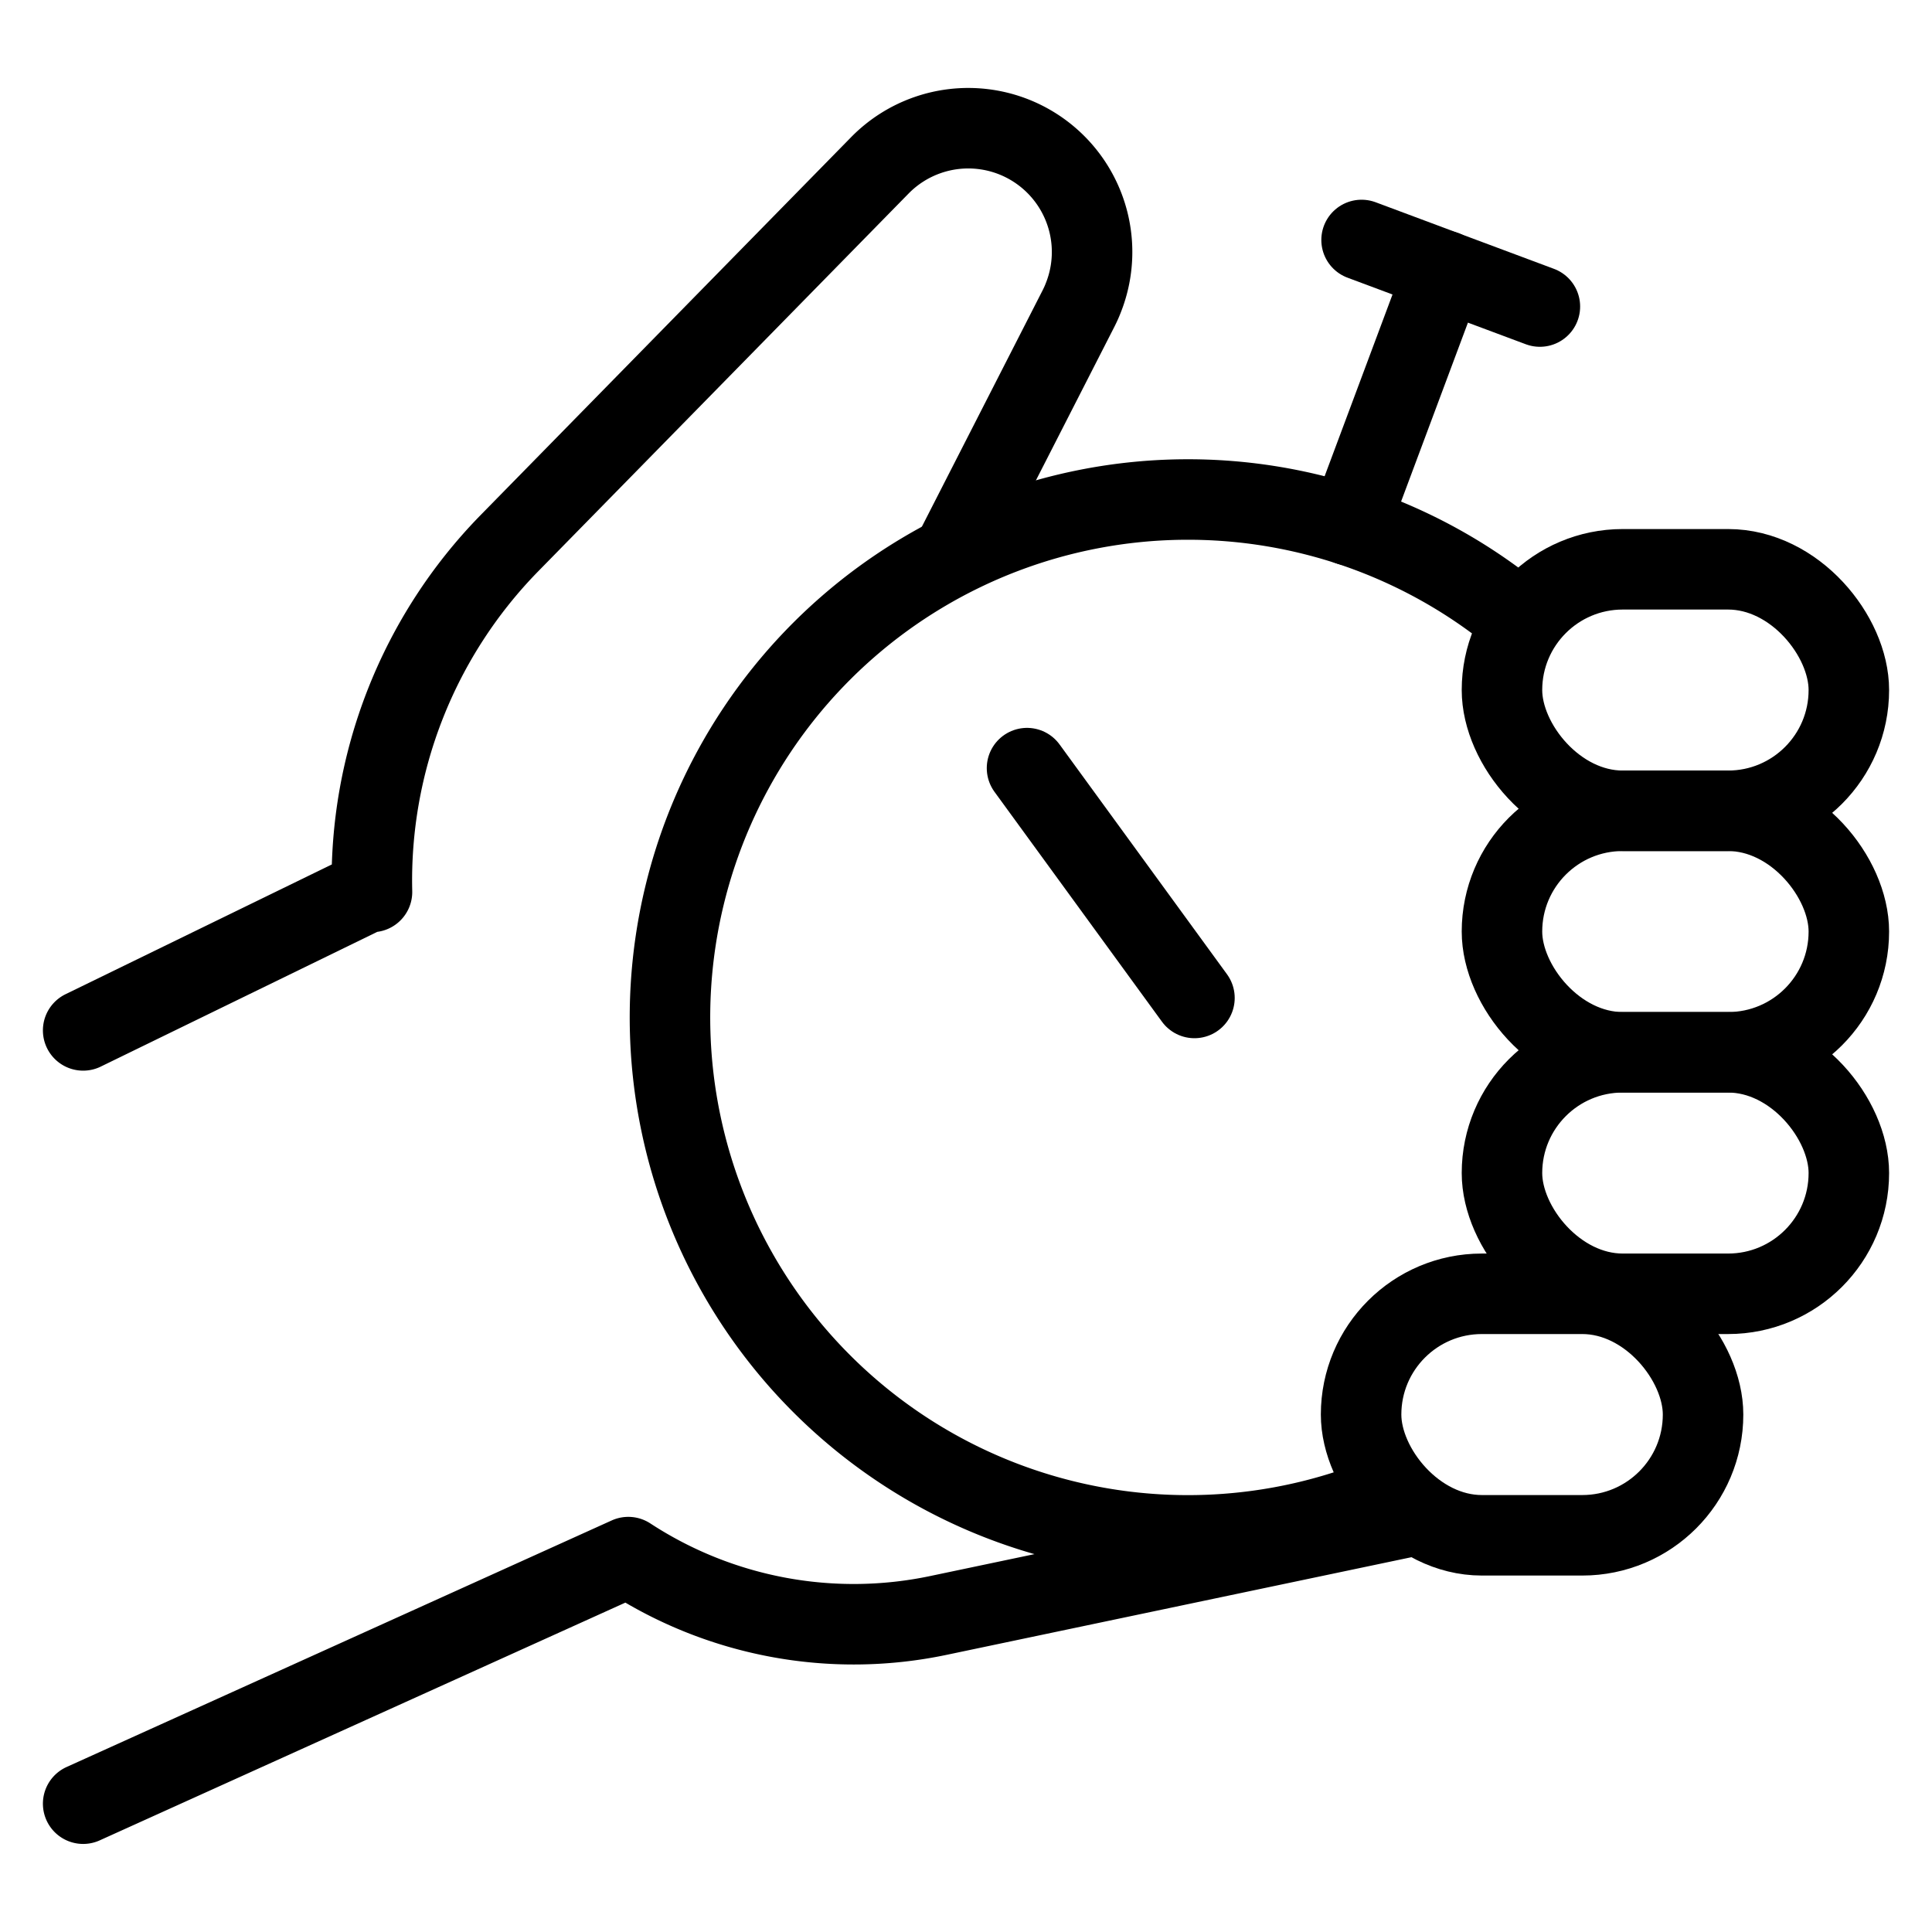
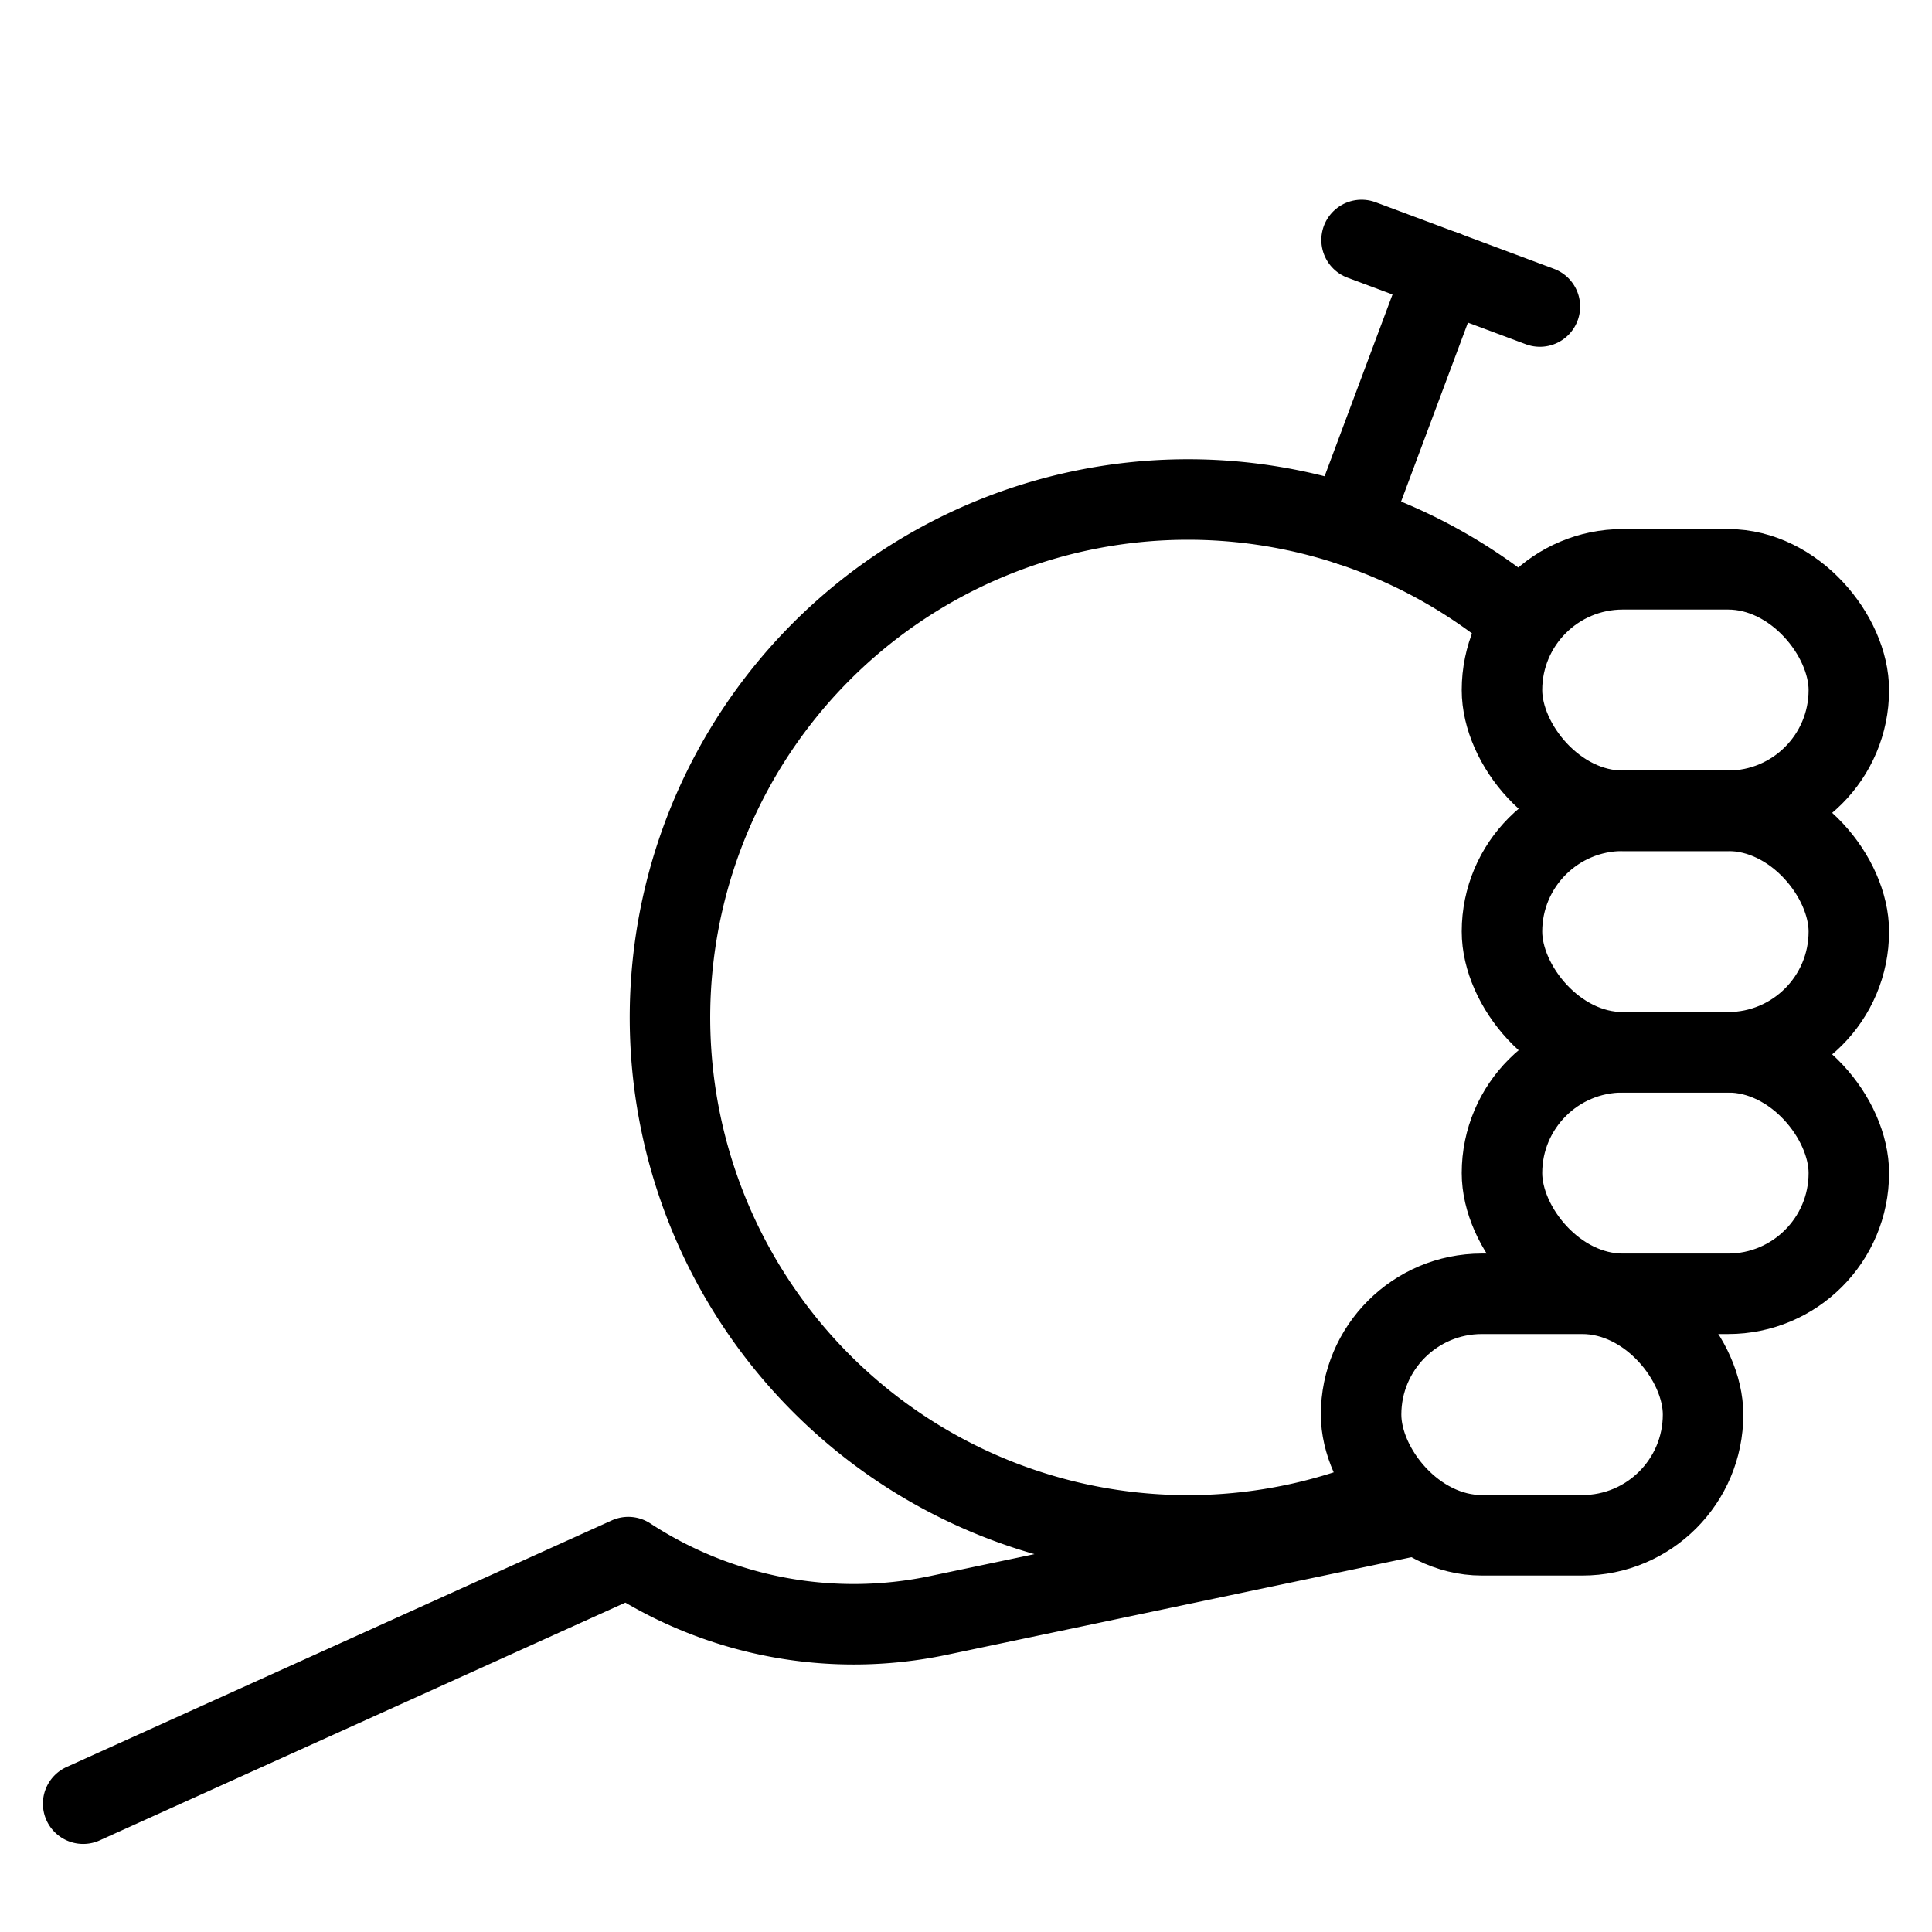
<svg xmlns="http://www.w3.org/2000/svg" viewBox="0 0 24 24">
  <g transform="matrix(1,0,0,1,0,0)">
    <defs>
      <style>.a{fill:none;stroke:#000000;stroke-linecap:round;stroke-linejoin:round;}</style>
    </defs>
    <path class="a" d="M1.033,22.406l6.772-3.063h0a5.118,5.118,0,0,0,3.855.724l5.922-1.244" />
-     <path class="a" d="M11.889,6.786,13.4,3.828c.02-.04.039-.081.055-.123a1.538,1.538,0,0,0-2.526-1.65l-4.608,4.7a5.989,5.989,0,0,0-1.7,4.325l-.013-.022L1.033,12.8" />
    <path class="a" d="M17.279,18.558A6.434,6.434,0,1,1,18.886,7.705" />
-     <line class="a" x1="14.838" y1="12.397" x2="12.758" y2="9.542" />
    <line class="a" x1="16.761" y1="6.525" x2="17.942" y2="3.364" />
    <line class="a" x1="16.914" y1="2.981" x2="19.129" y2="3.808" />
    <rect class="a" x="18.658" y="10.072" width="4.309" height="3" rx="1.5" />
    <rect class="a" x="18.658" y="7.072" width="4.309" height="3" rx="1.5" />
    <rect class="a" x="18.658" y="13.072" width="4.309" height="3" rx="1.5" />
    <rect class="a" x="16.908" y="16.072" width="4.248" height="3" rx="1.5" />
  </g>
</svg>